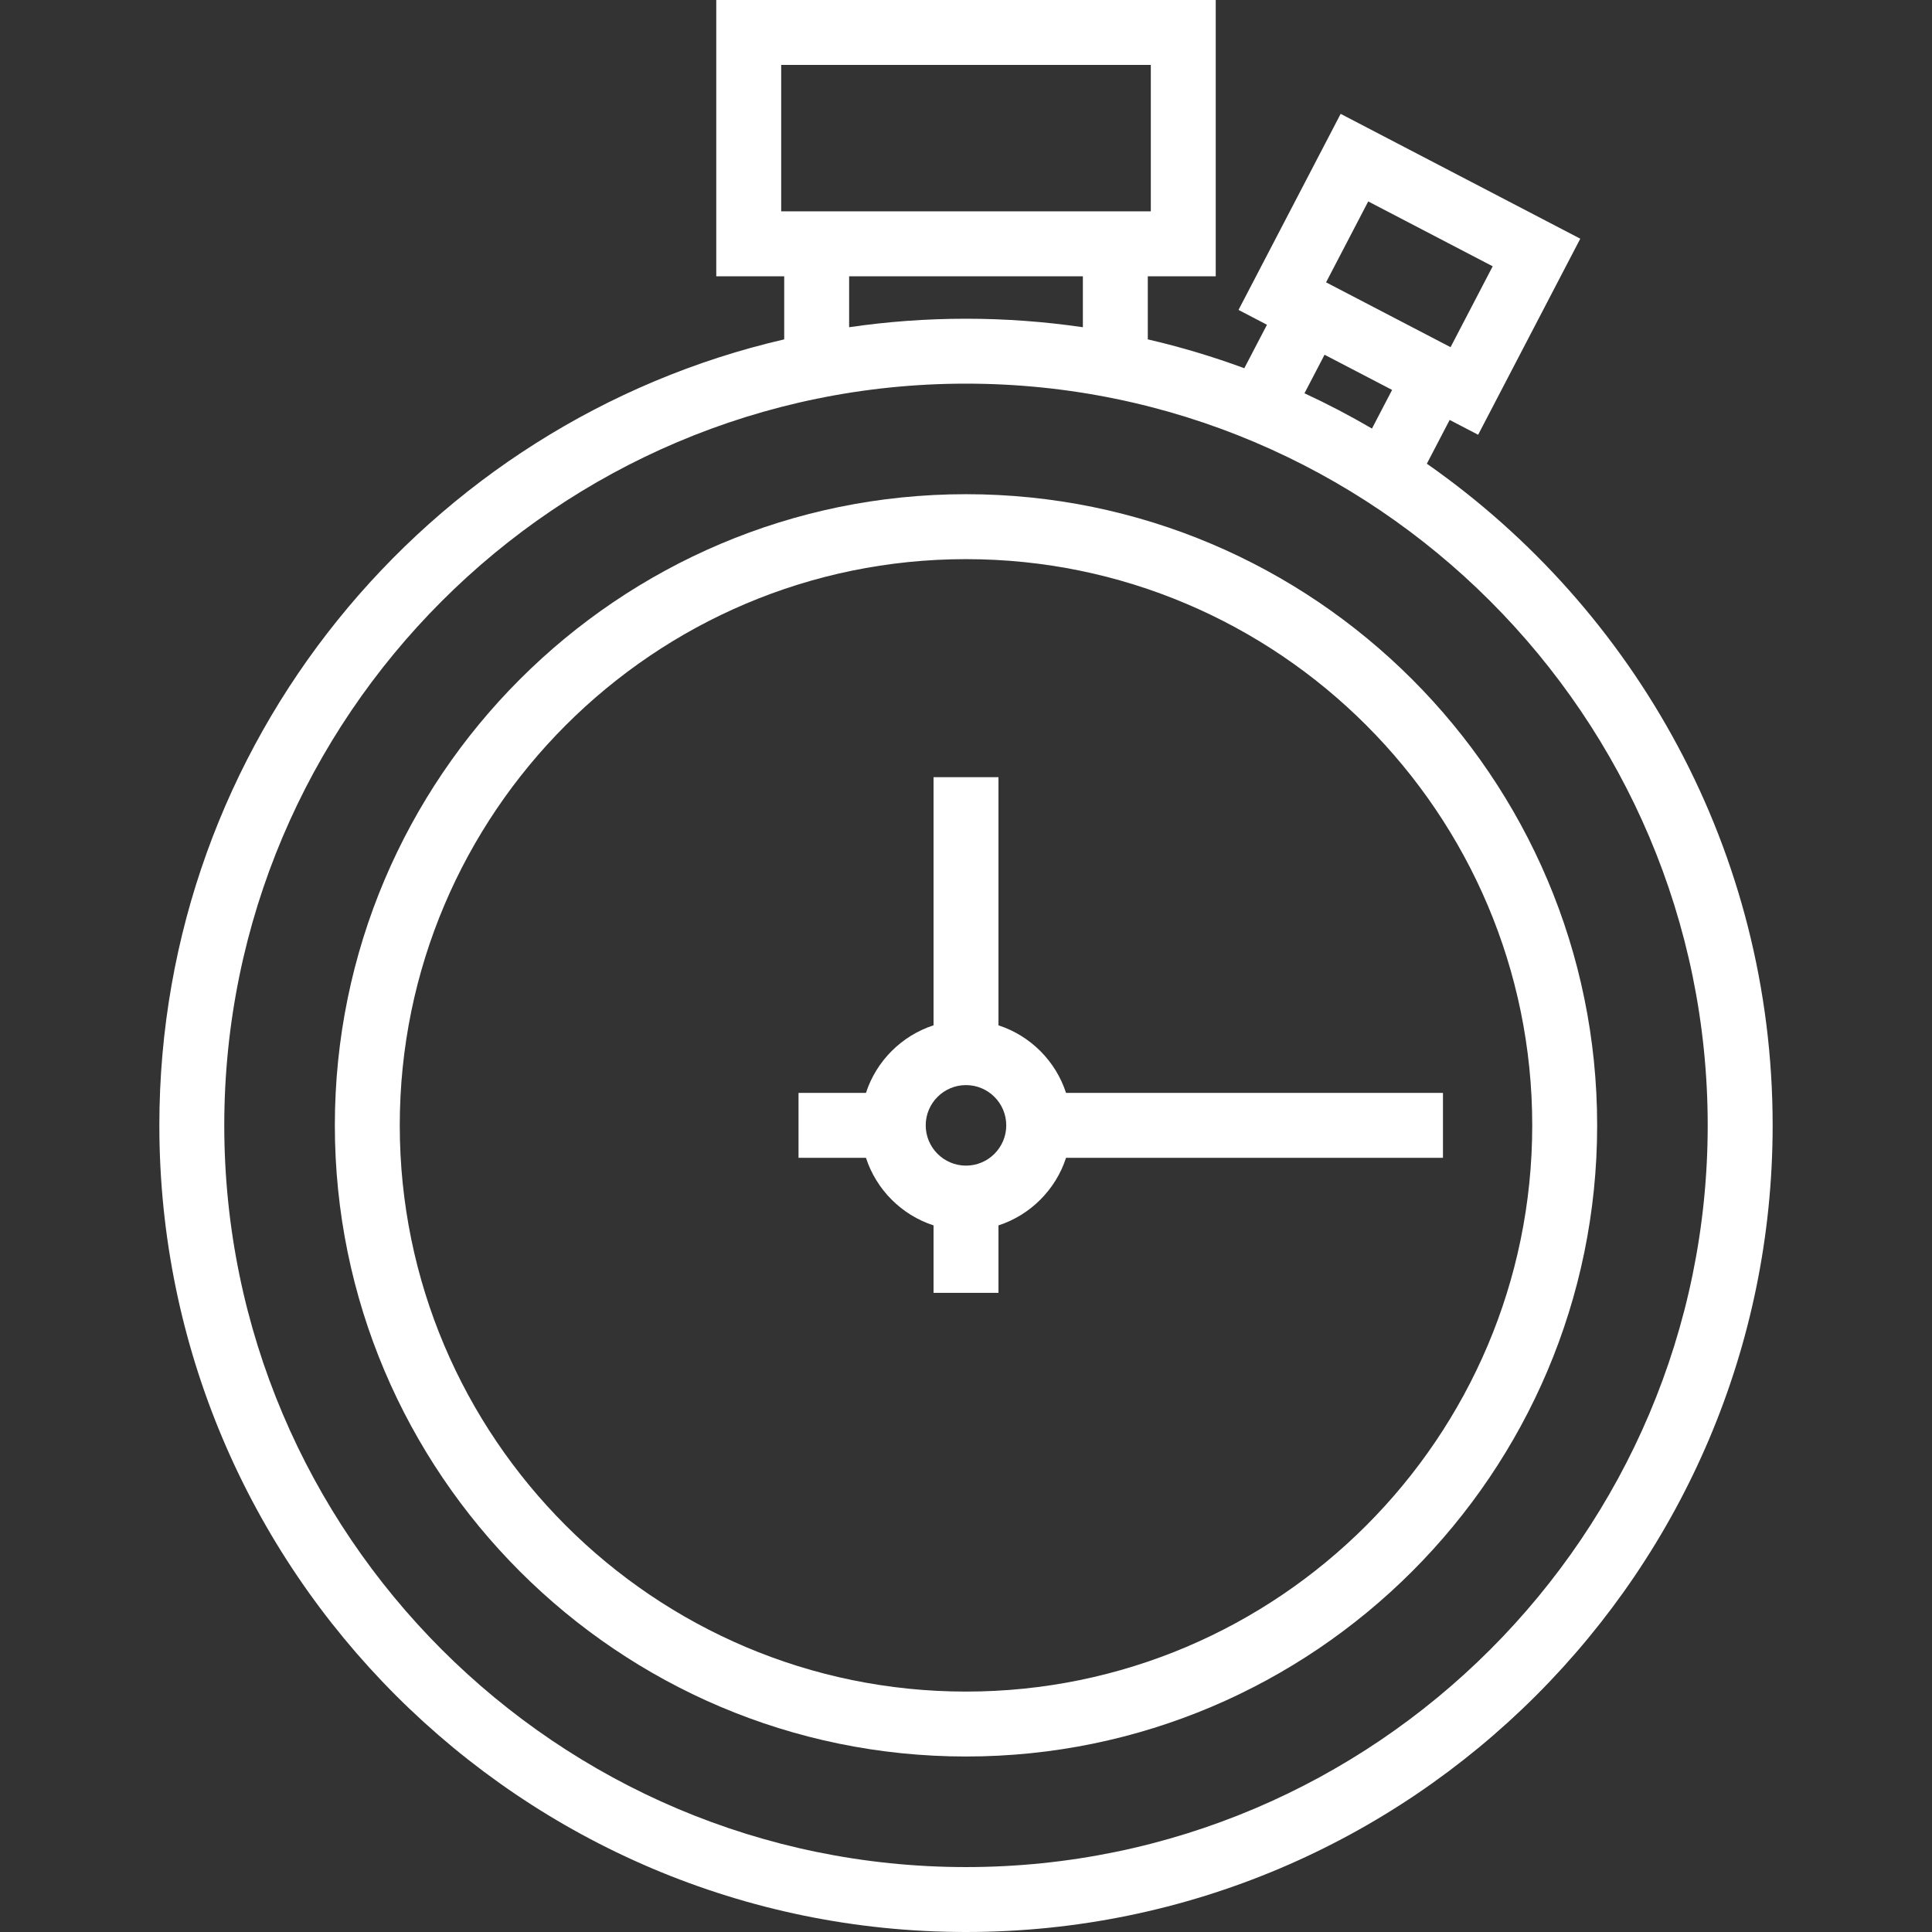
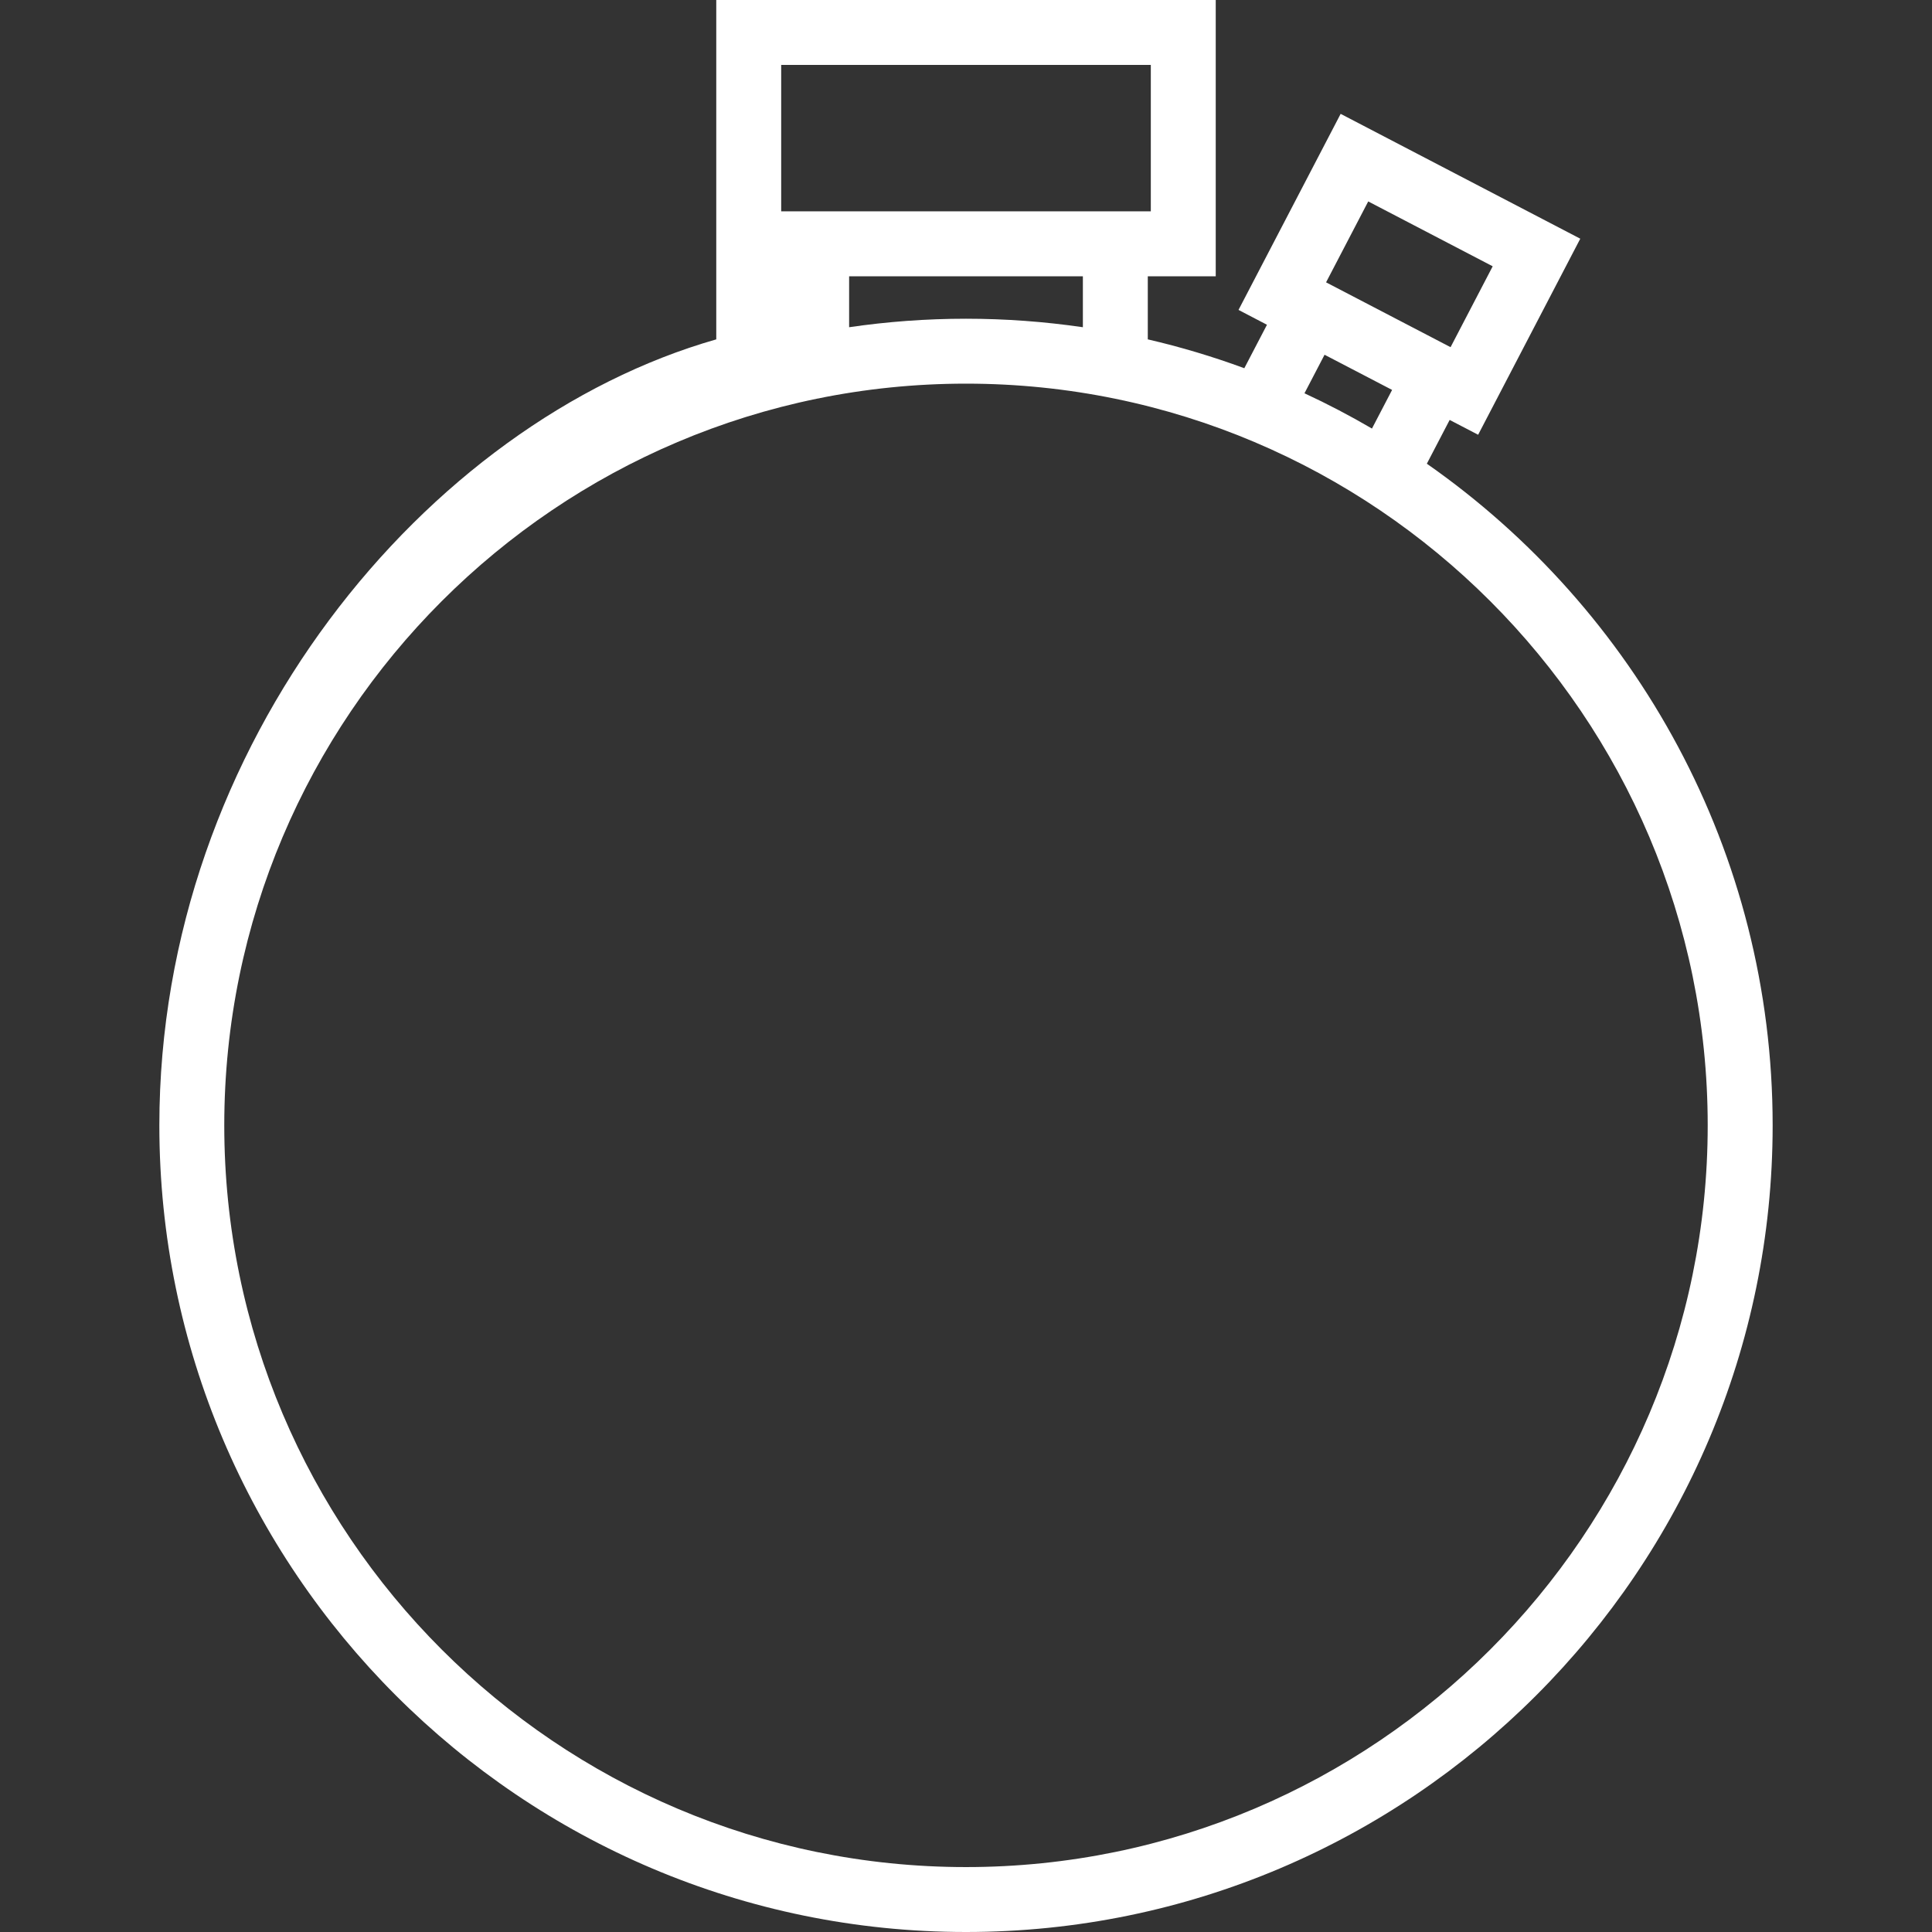
<svg xmlns="http://www.w3.org/2000/svg" width="73" height="73" viewBox="0 0 73 73" fill="none">
  <rect x="0" y="0" width="73" height="73" fill="#333333" stroke="none" />
-   <path d="M53.913 17.521L54.775 15.867L55.851 16.427L59.71 9.019L50.656 4.302L46.797 11.71L47.872 12.271L47.016 13.913C45.833 13.477 44.615 13.111 43.369 12.823V10.439H45.936V0H27.064V10.439H29.631V12.823C16.122 15.946 6.021 28.076 6.021 42.521C6.021 59.327 19.694 73 36.5 73C53.306 73 66.979 59.327 66.979 42.521C66.979 32.185 61.805 23.035 53.913 17.521ZM51.698 7.611L56.401 10.062L54.809 13.118L50.105 10.668L51.698 7.611ZM50.048 13.404L52.6 14.733L51.839 16.193C51.013 15.71 50.163 15.265 49.289 14.86L50.048 13.404ZM29.517 7.986V2.453H43.483V7.986H43.369V7.986H29.631V7.986H29.517ZM32.084 10.439H40.916V12.364C39.474 12.154 37.999 12.043 36.5 12.043C35 12.043 33.527 12.153 32.084 12.364V10.439ZM36.5 70.547C21.047 70.547 8.474 57.975 8.474 42.521C8.474 27.068 21.047 14.496 36.5 14.496C51.953 14.496 64.525 27.068 64.525 42.521C64.525 57.974 51.953 70.547 36.5 70.547Z" fill="white" />
-   <path d="M36.5 18.673C23.35 18.673 12.652 29.372 12.652 42.521C12.652 55.671 23.35 66.369 36.5 66.369C49.65 66.369 60.348 55.671 60.348 42.521C60.348 29.372 49.65 18.673 36.5 18.673ZM36.5 63.916C24.703 63.916 15.105 54.318 15.105 42.521C15.105 30.724 24.703 21.127 36.5 21.127C48.297 21.127 57.895 30.724 57.895 42.521C57.895 54.318 48.297 63.916 36.5 63.916Z" fill="white" />
-   <path d="M40.28 41.295C39.888 40.089 38.933 39.134 37.727 38.742V29.365H35.274V38.741C34.067 39.134 33.112 40.088 32.72 41.295H30.172V43.748H32.72C33.113 44.954 34.067 45.909 35.274 46.301V48.849H37.727V46.301C38.933 45.909 39.888 44.954 40.28 43.748H54.522V41.295H40.28ZM36.5 44.043C35.661 44.043 34.978 43.36 34.978 42.521C34.978 41.682 35.661 41 36.5 41C37.339 41 38.021 41.682 38.021 42.521C38.021 43.36 37.339 44.043 36.5 44.043Z" fill="white" />
+   <path d="M53.913 17.521L54.775 15.867L55.851 16.427L59.71 9.019L50.656 4.302L46.797 11.71L47.872 12.271L47.016 13.913C45.833 13.477 44.615 13.111 43.369 12.823V10.439H45.936V0H27.064V10.439V12.823C16.122 15.946 6.021 28.076 6.021 42.521C6.021 59.327 19.694 73 36.5 73C53.306 73 66.979 59.327 66.979 42.521C66.979 32.185 61.805 23.035 53.913 17.521ZM51.698 7.611L56.401 10.062L54.809 13.118L50.105 10.668L51.698 7.611ZM50.048 13.404L52.6 14.733L51.839 16.193C51.013 15.71 50.163 15.265 49.289 14.86L50.048 13.404ZM29.517 7.986V2.453H43.483V7.986H43.369V7.986H29.631V7.986H29.517ZM32.084 10.439H40.916V12.364C39.474 12.154 37.999 12.043 36.5 12.043C35 12.043 33.527 12.153 32.084 12.364V10.439ZM36.5 70.547C21.047 70.547 8.474 57.975 8.474 42.521C8.474 27.068 21.047 14.496 36.5 14.496C51.953 14.496 64.525 27.068 64.525 42.521C64.525 57.974 51.953 70.547 36.5 70.547Z" fill="white" />
</svg>